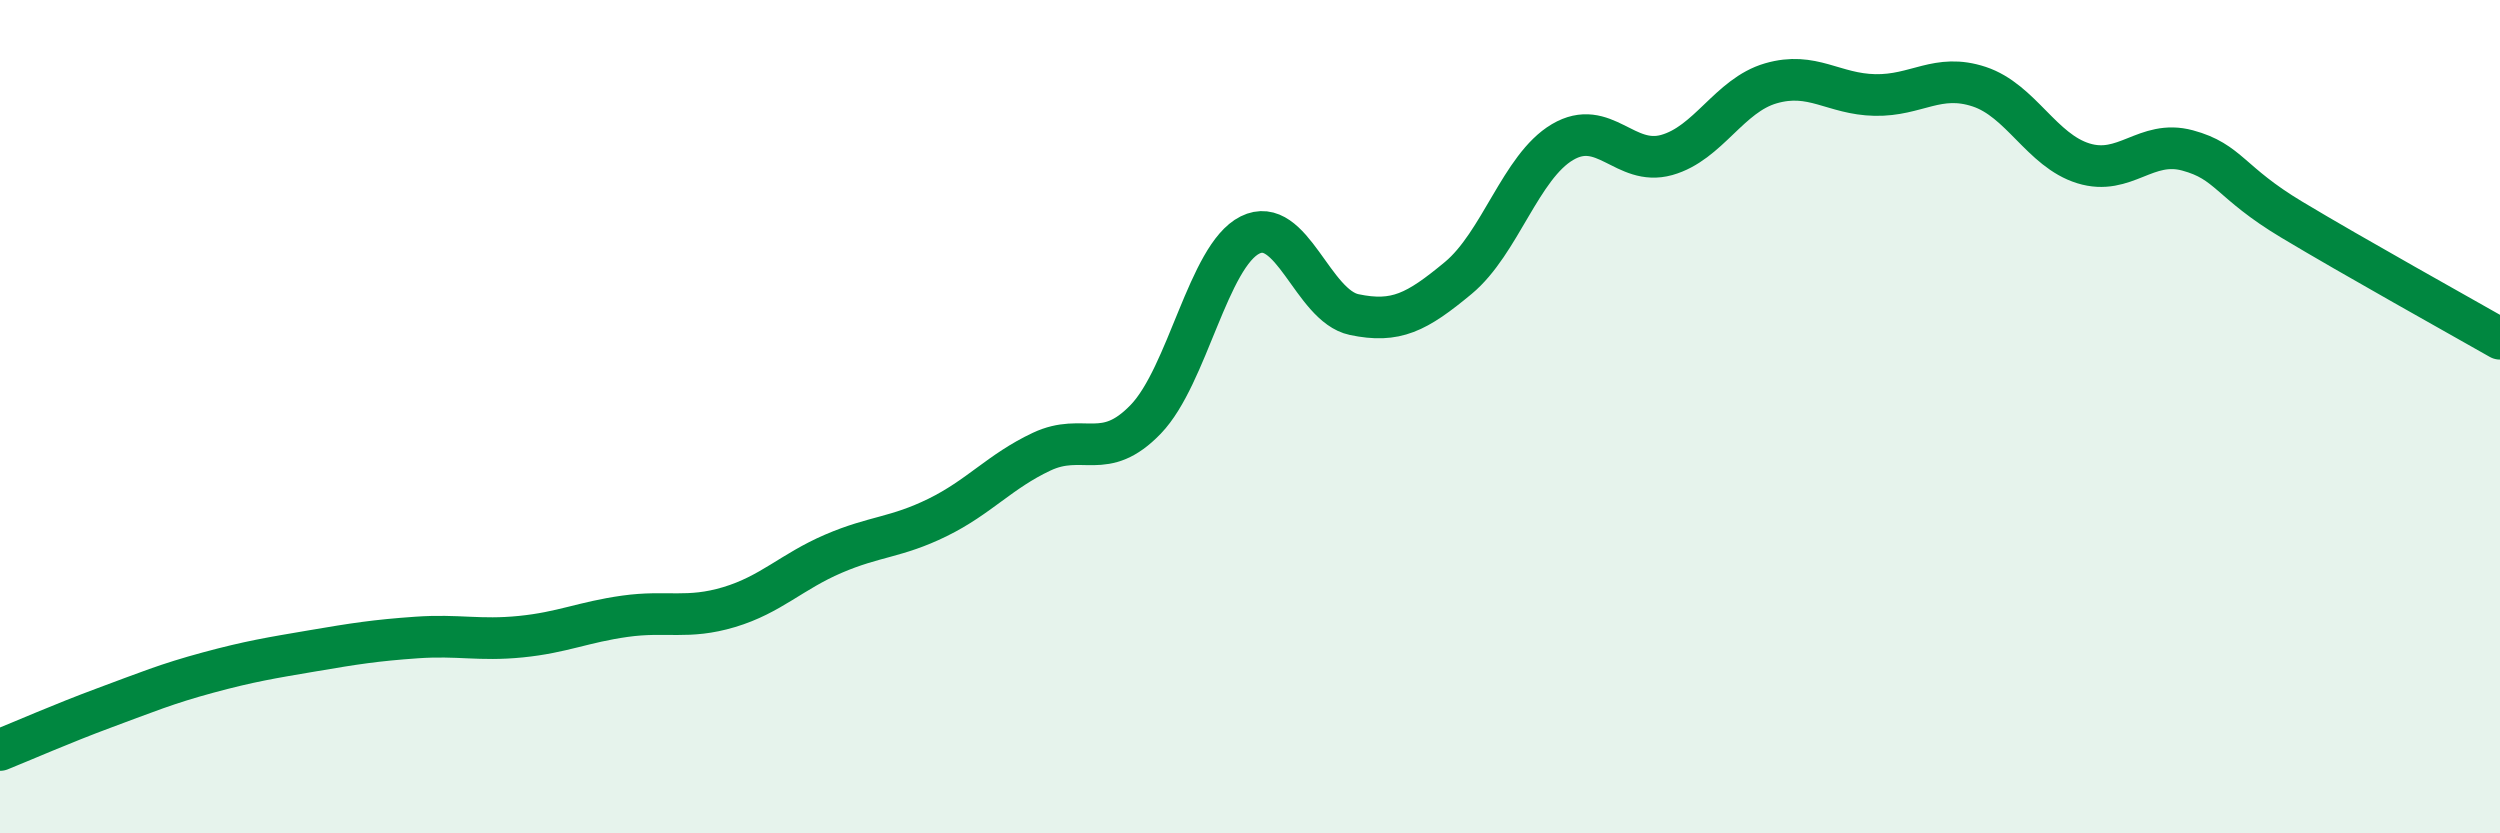
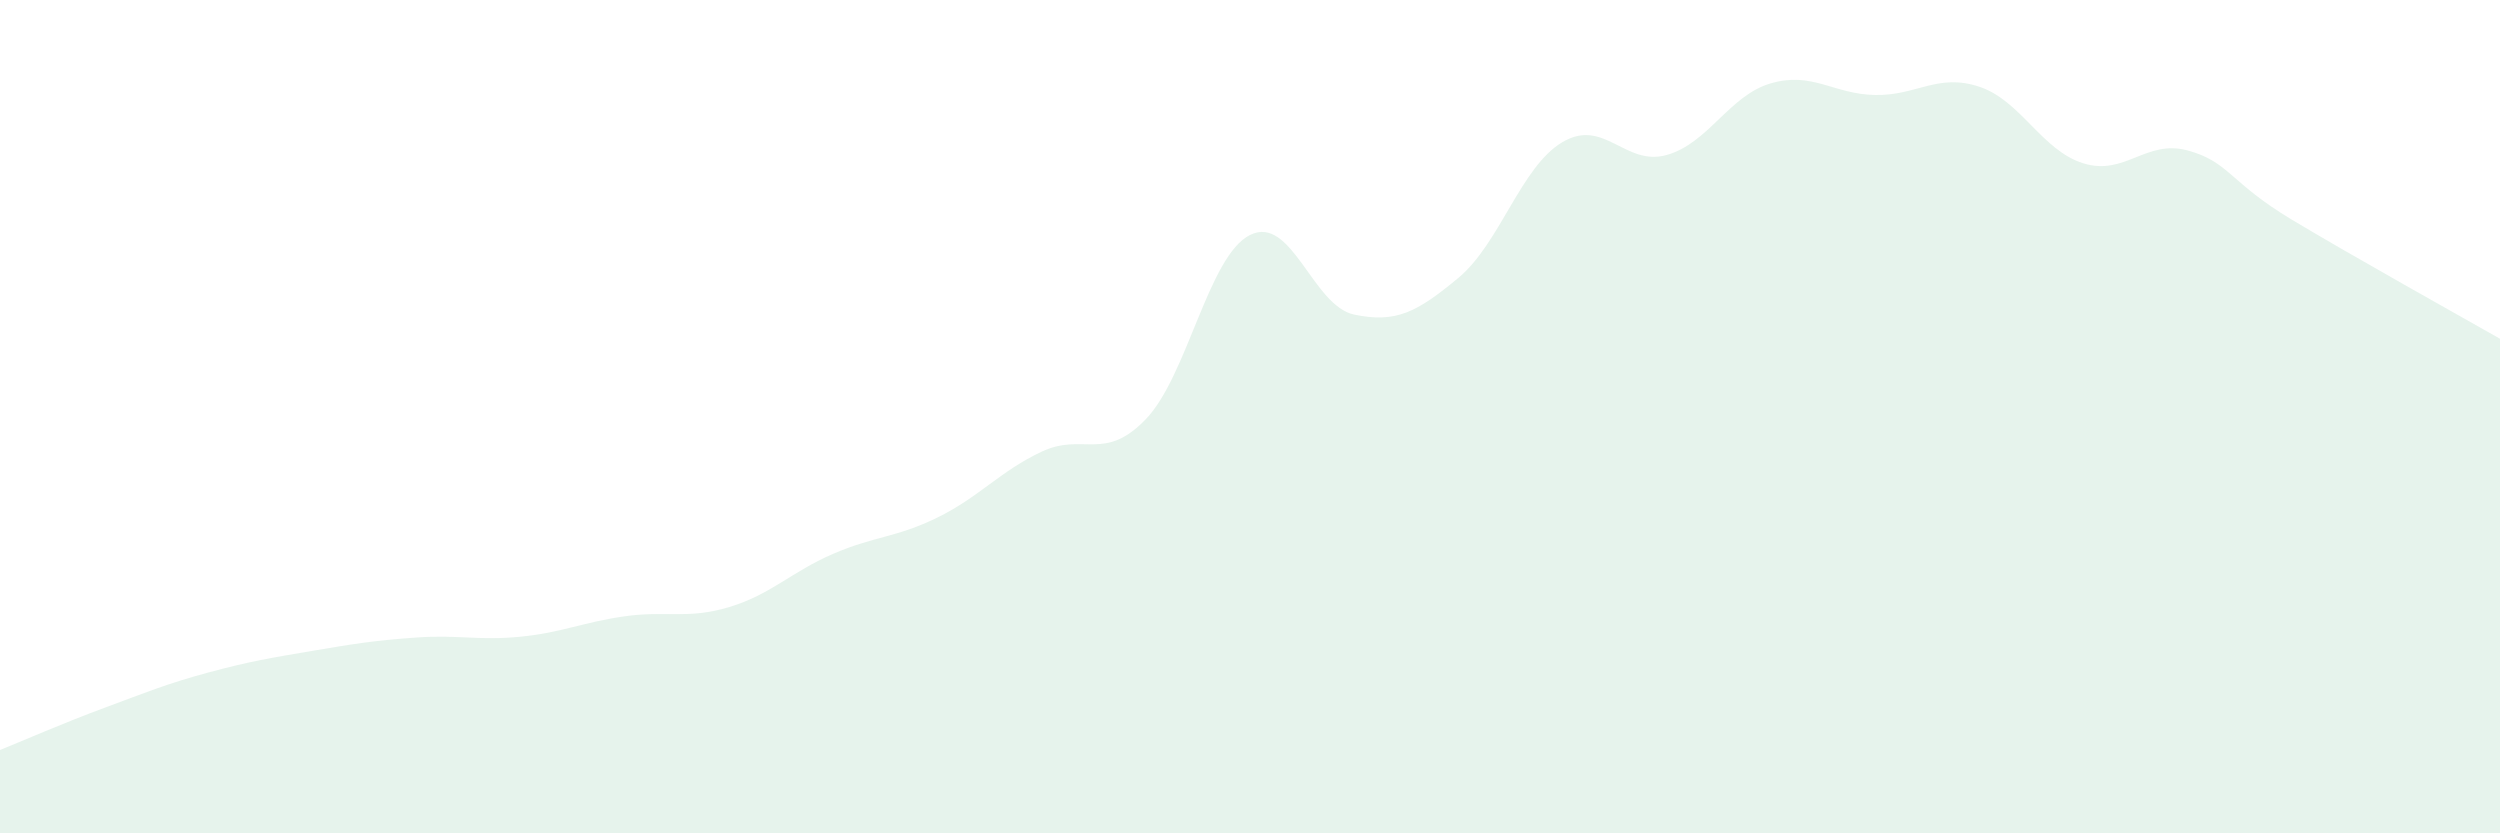
<svg xmlns="http://www.w3.org/2000/svg" width="60" height="20" viewBox="0 0 60 20">
  <path d="M 0,18 C 0.5,17.8 1.5,17.36 2.5,16.99 C 3.5,16.62 4,16.41 5,16.14 C 6,15.87 6.5,15.79 7.5,15.62 C 8.5,15.45 9,15.37 10,15.3 C 11,15.23 11.5,15.38 12.5,15.28 C 13.5,15.18 14,14.93 15,14.79 C 16,14.65 16.5,14.87 17.5,14.57 C 18.5,14.27 19,13.72 20,13.29 C 21,12.86 21.5,12.91 22.5,12.42 C 23.5,11.93 24,11.31 25,10.84 C 26,10.37 26.5,11.1 27.5,10.06 C 28.5,9.02 29,6.14 30,5.64 C 31,5.14 31.5,7.34 32.5,7.55 C 33.5,7.76 34,7.5 35,6.67 C 36,5.84 36.5,4 37.5,3.41 C 38.5,2.82 39,4 40,3.72 C 41,3.44 41.5,2.29 42.5,2 C 43.5,1.71 44,2.26 45,2.28 C 46,2.3 46.5,1.75 47.5,2.08 C 48.5,2.41 49,3.61 50,3.92 C 51,4.23 51.5,3.34 52.5,3.61 C 53.5,3.88 53.5,4.37 55,5.27 C 56.5,6.17 59,7.56 60,8.13L60 20L0 20Z" fill="#008740" opacity="0.1" stroke-linecap="round" stroke-linejoin="round" />
-   <path d="M 0,18 C 0.5,17.8 1.5,17.36 2.5,16.99 C 3.5,16.62 4,16.41 5,16.14 C 6,15.87 6.5,15.79 7.5,15.62 C 8.5,15.45 9,15.37 10,15.3 C 11,15.23 11.5,15.38 12.5,15.28 C 13.5,15.18 14,14.93 15,14.79 C 16,14.65 16.5,14.87 17.5,14.57 C 18.5,14.27 19,13.72 20,13.29 C 21,12.86 21.5,12.91 22.5,12.42 C 23.5,11.93 24,11.31 25,10.84 C 26,10.37 26.5,11.1 27.5,10.06 C 28.5,9.02 29,6.14 30,5.64 C 31,5.14 31.5,7.34 32.5,7.55 C 33.5,7.76 34,7.5 35,6.67 C 36,5.84 36.5,4 37.5,3.41 C 38.5,2.82 39,4 40,3.72 C 41,3.44 41.5,2.29 42.5,2 C 43.5,1.71 44,2.26 45,2.28 C 46,2.3 46.5,1.75 47.5,2.08 C 48.5,2.41 49,3.61 50,3.92 C 51,4.23 51.5,3.34 52.5,3.61 C 53.5,3.88 53.5,4.37 55,5.27 C 56.5,6.17 59,7.56 60,8.13" stroke="#008740" stroke-width="1" fill="none" stroke-linecap="round" stroke-linejoin="round" />
</svg>